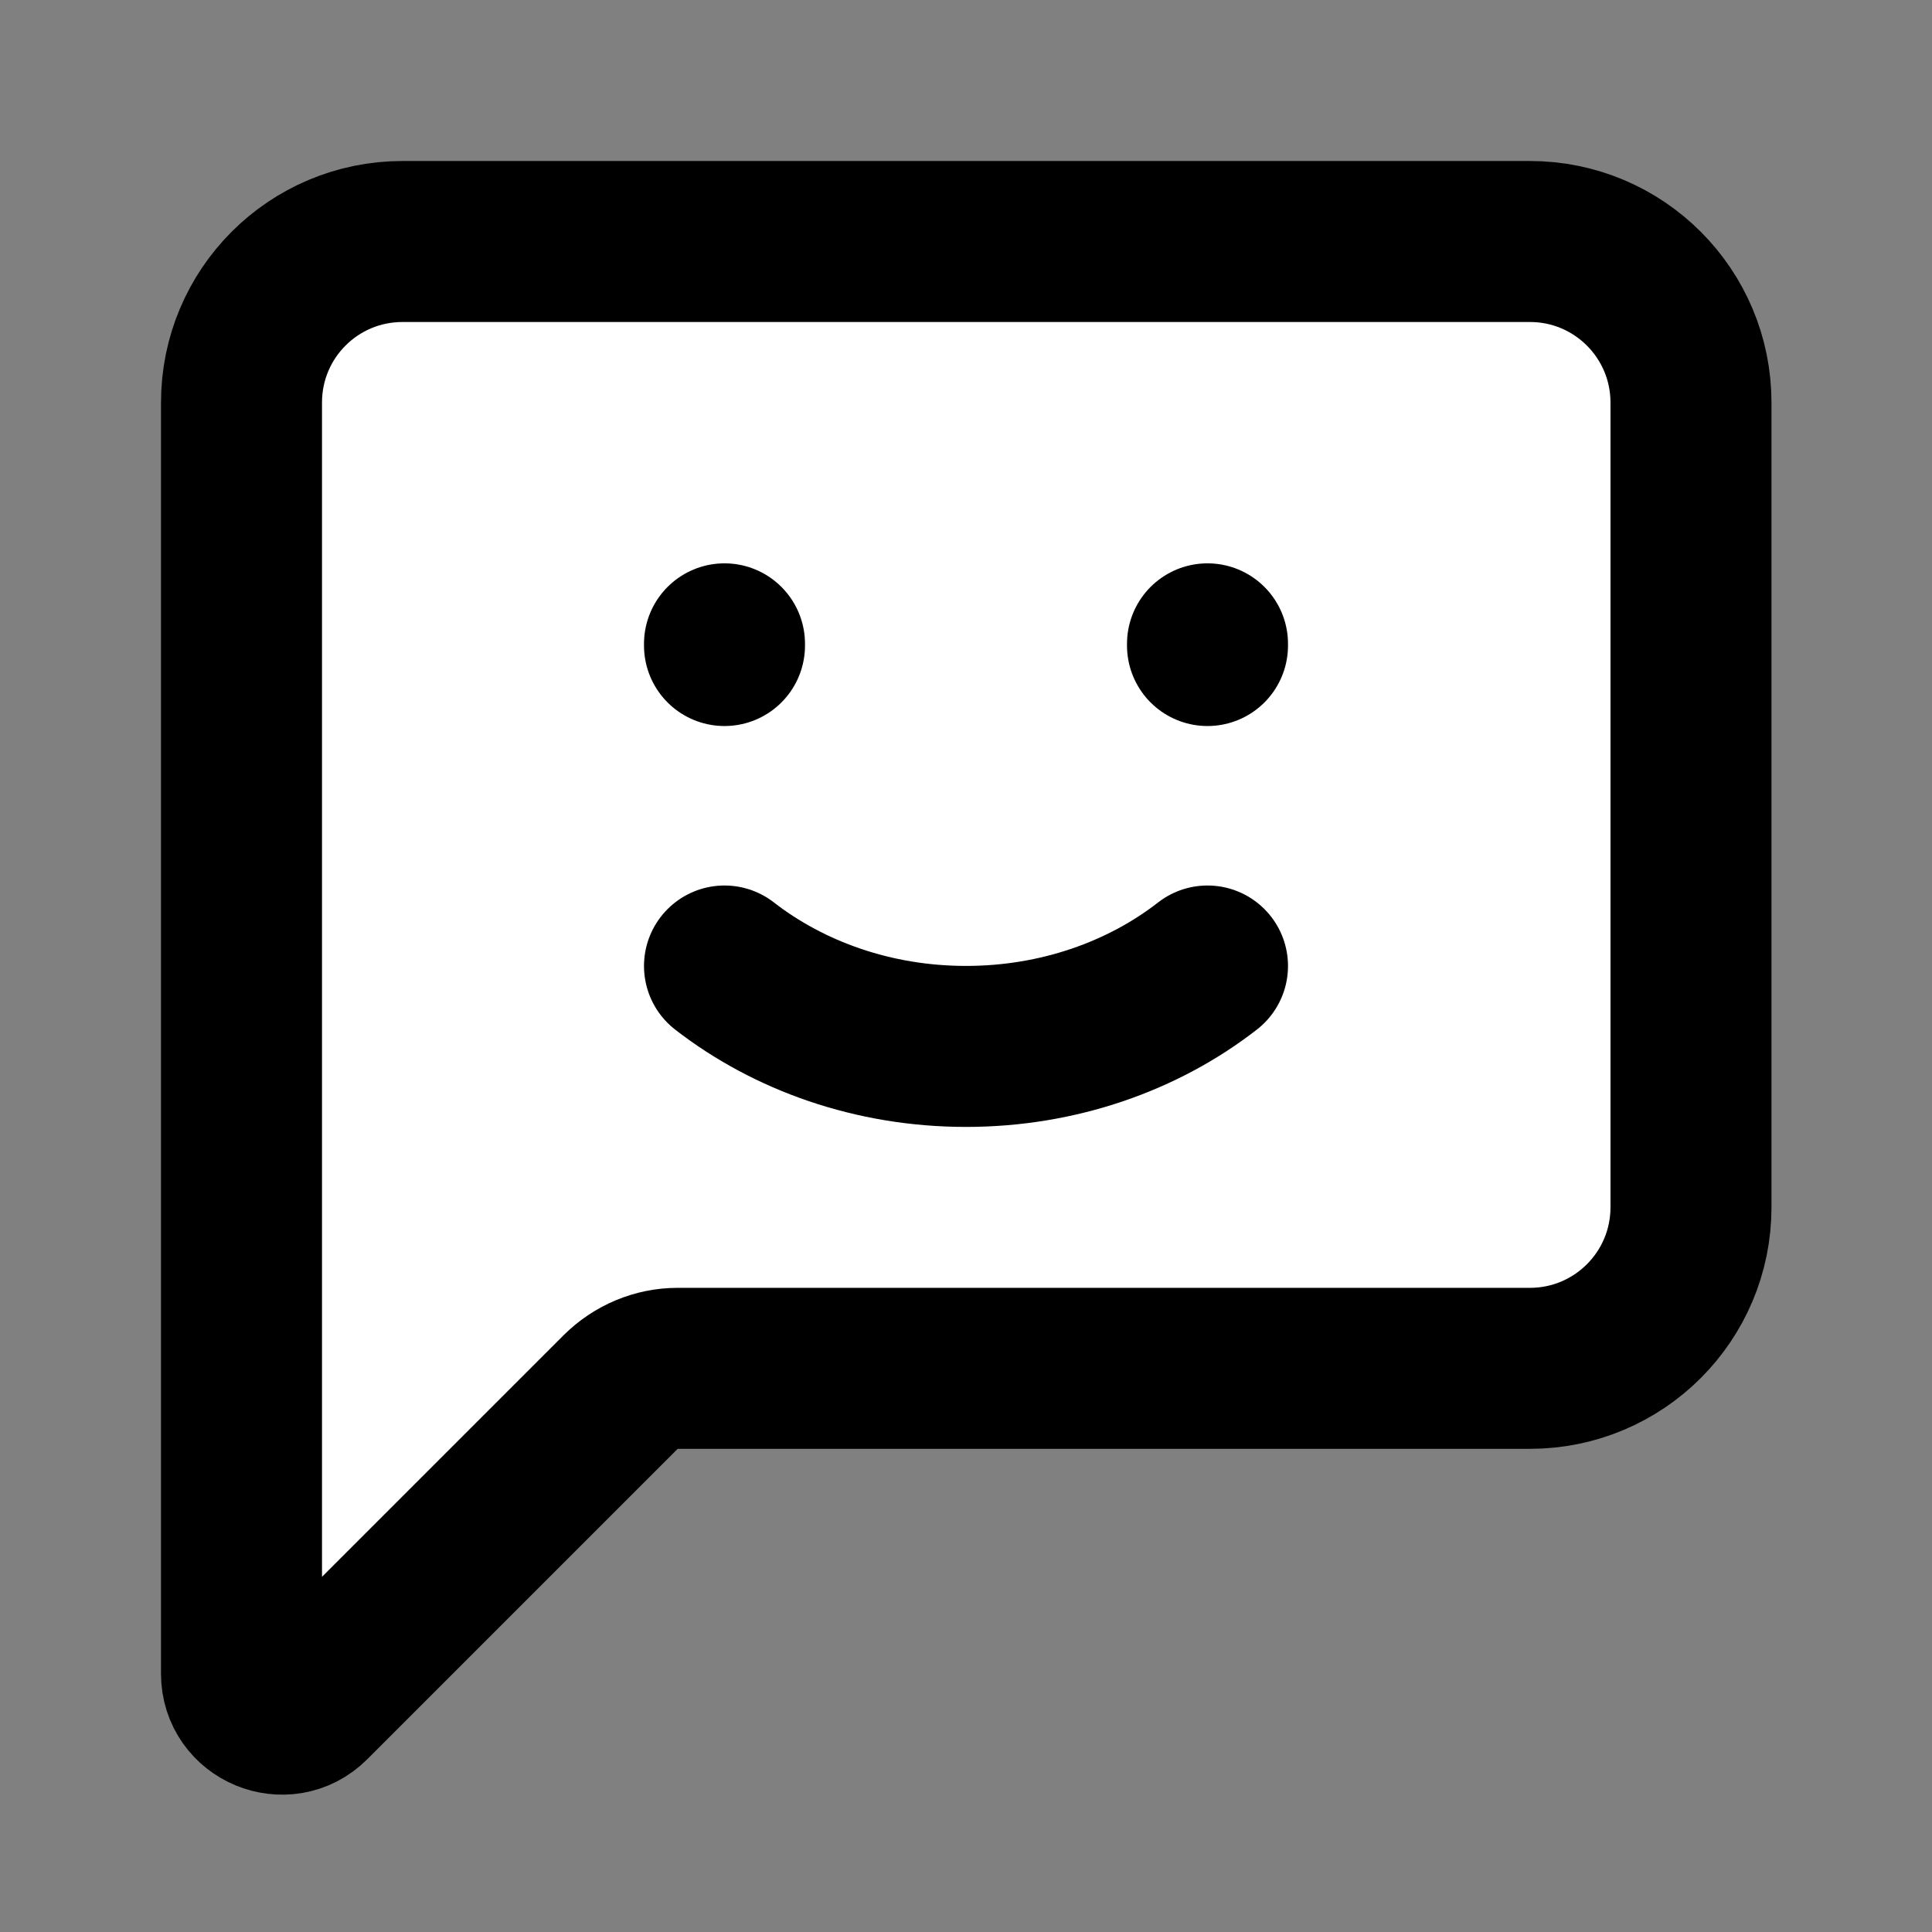
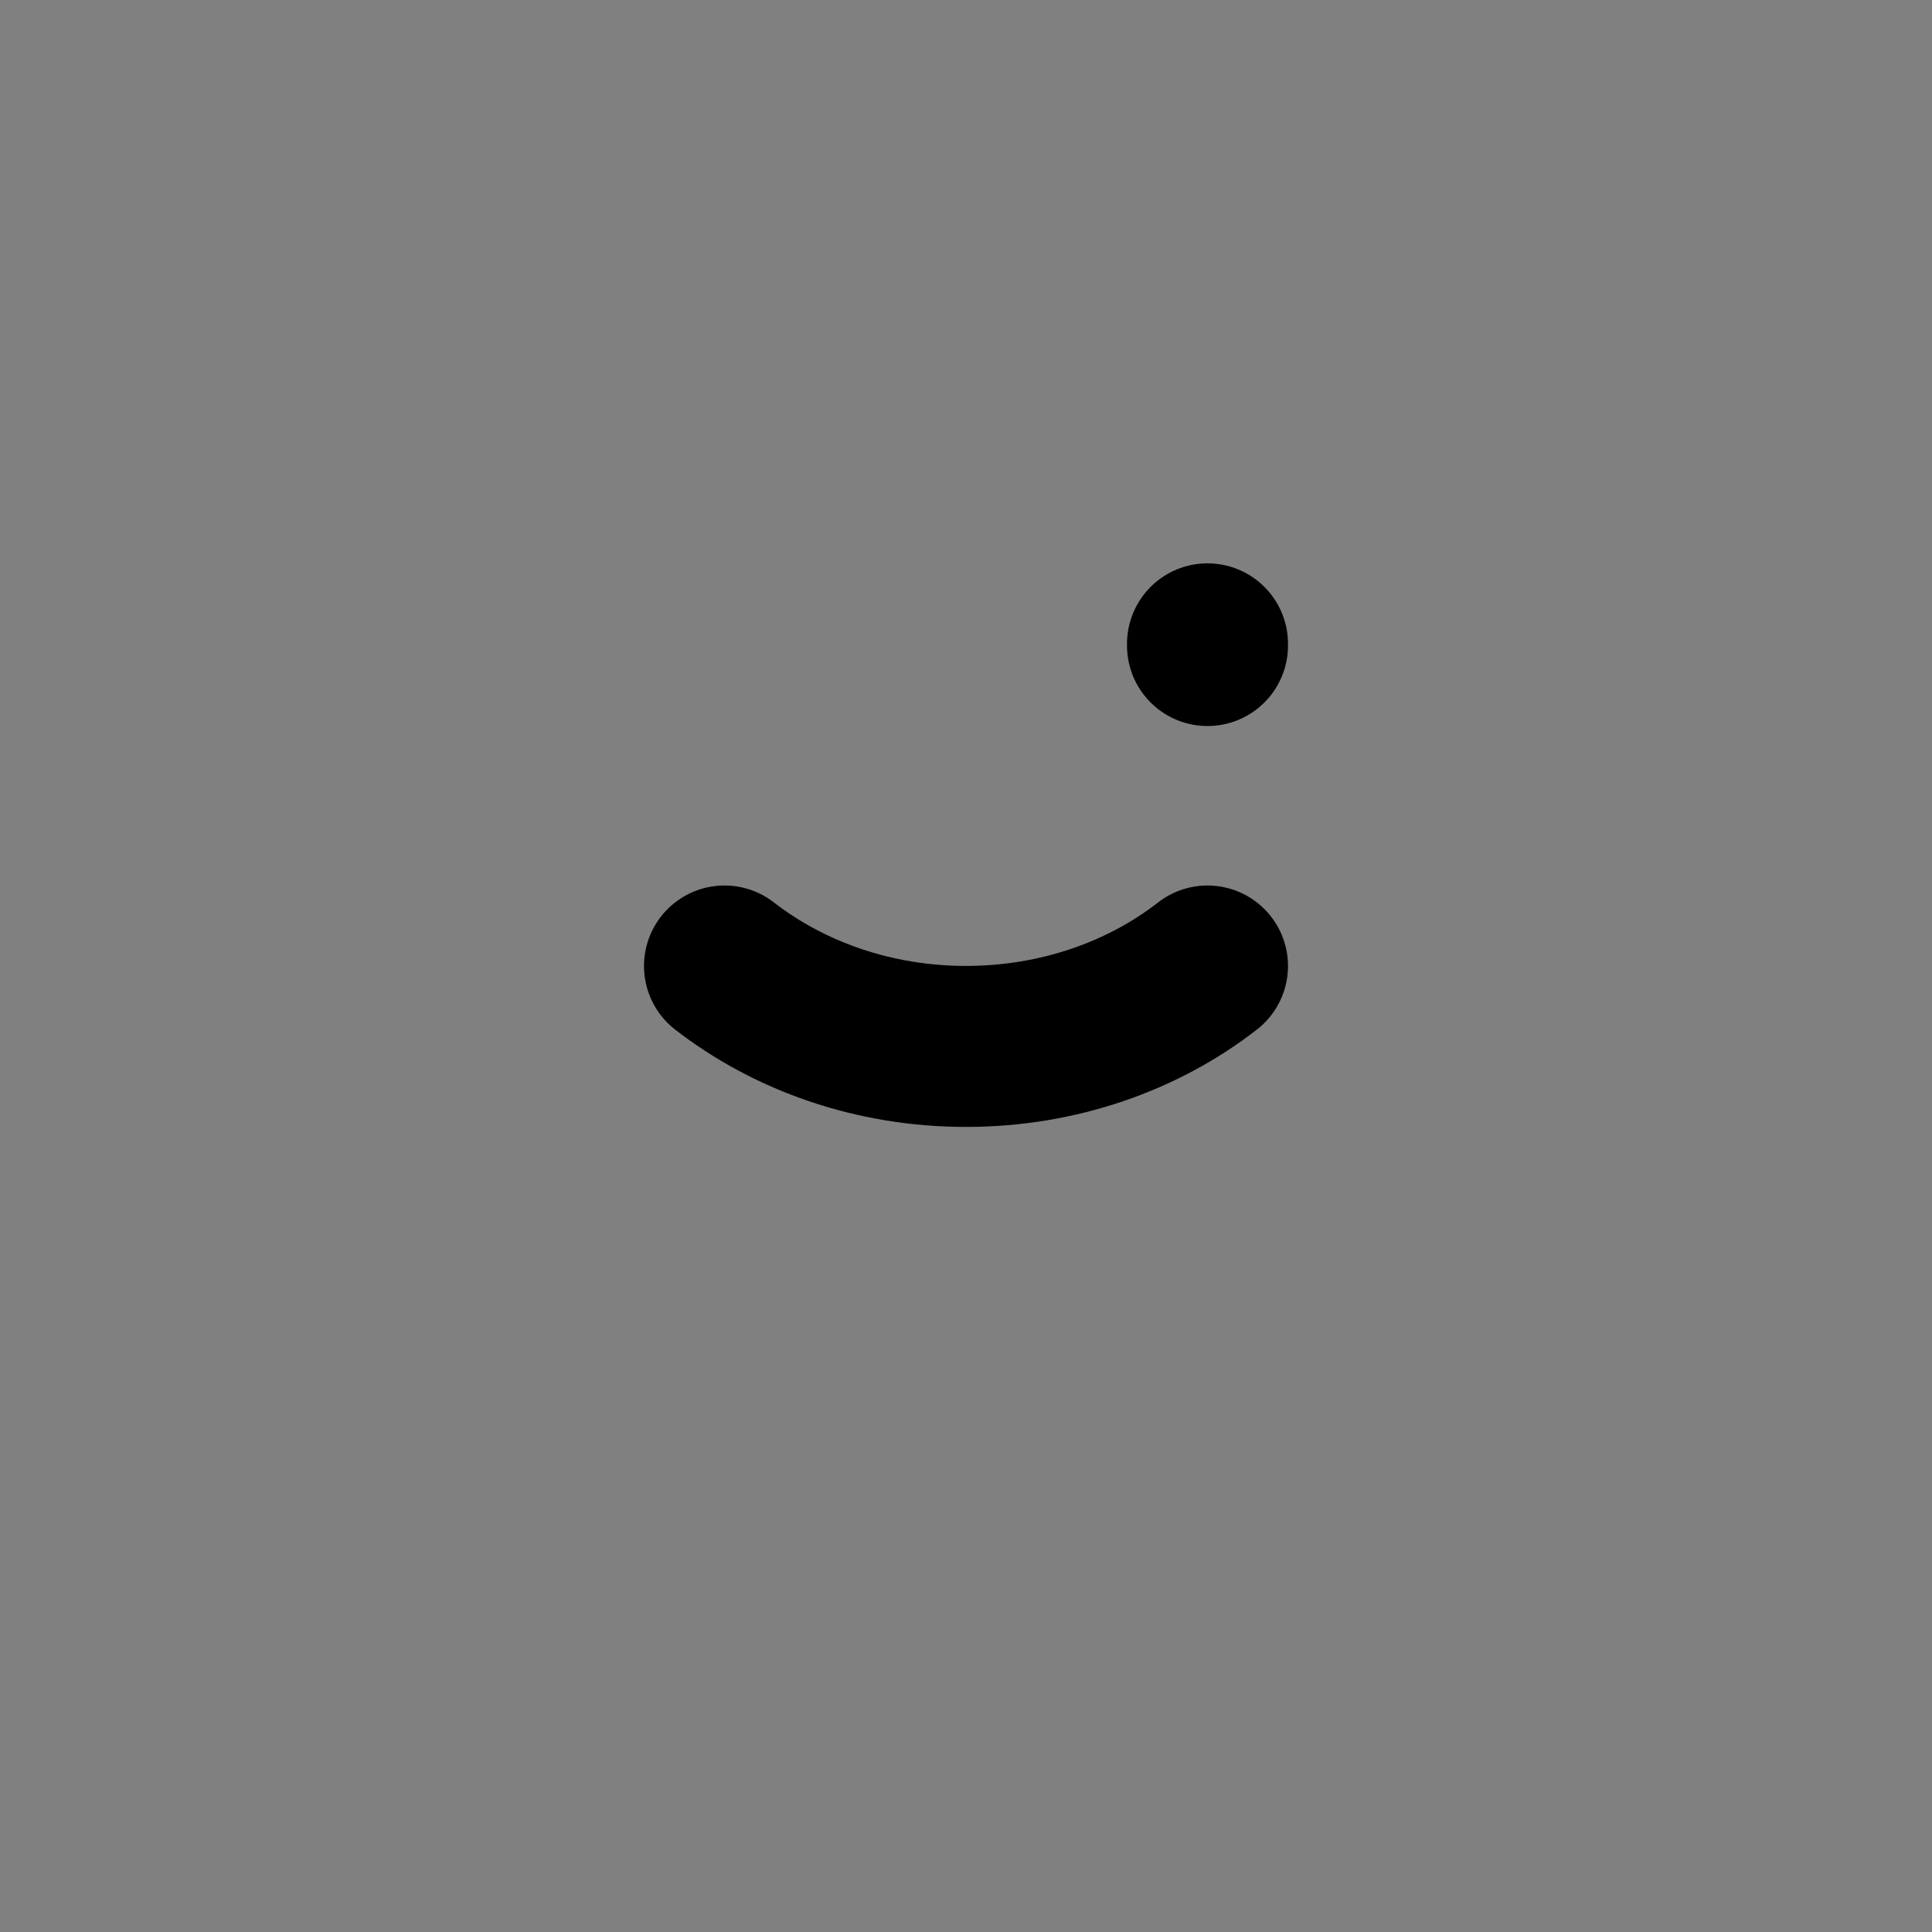
<svg xmlns="http://www.w3.org/2000/svg" version="1.1" x="0px" y="0px" viewBox="0 0 800 800" style="enable-background:new 0 0 800 800;" xml:space="preserve">
  <rect x="0" y="0" width="800" height="800" fill="#808080" stroke="none" />
  <style type="text/css"> .st0{fill:#FFFFFF;stroke:#000000;stroke-miterlimit:10;} .st1{fill:none;stroke:#000000;stroke-width:66.667;stroke-linecap:round;stroke-linejoin:round;stroke-miterlimit:133.333;} </style>
  <g id="Ebene_2">
-     <polygon class="st0" points="107,115 107,709.8 257.8,559 691,559 691,100 " />
-   </g>
+     </g>
  <g id="Ebene_1">
-     <path class="st1" d="M100,166.7v526.4c0,14.8,18,22.3,28.5,11.8l128.5-128.5c6.3-6.2,14.7-9.8,23.6-9.8h352.9 c36.8,0,66.7-29.8,66.7-66.7V166.7c0-36.8-29.8-66.7-66.7-66.7H166.7C129.8,100,100,129.8,100,166.7z" />
    <path class="st1" d="M500,400c-26.6,20.7-61.7,33.3-100,33.3s-73.3-12.6-100-33.3" />
-     <path class="st1" d="M300,267.3v-0.7" />
    <path class="st1" d="M500,267.3v-0.7" />
  </g>
</svg>